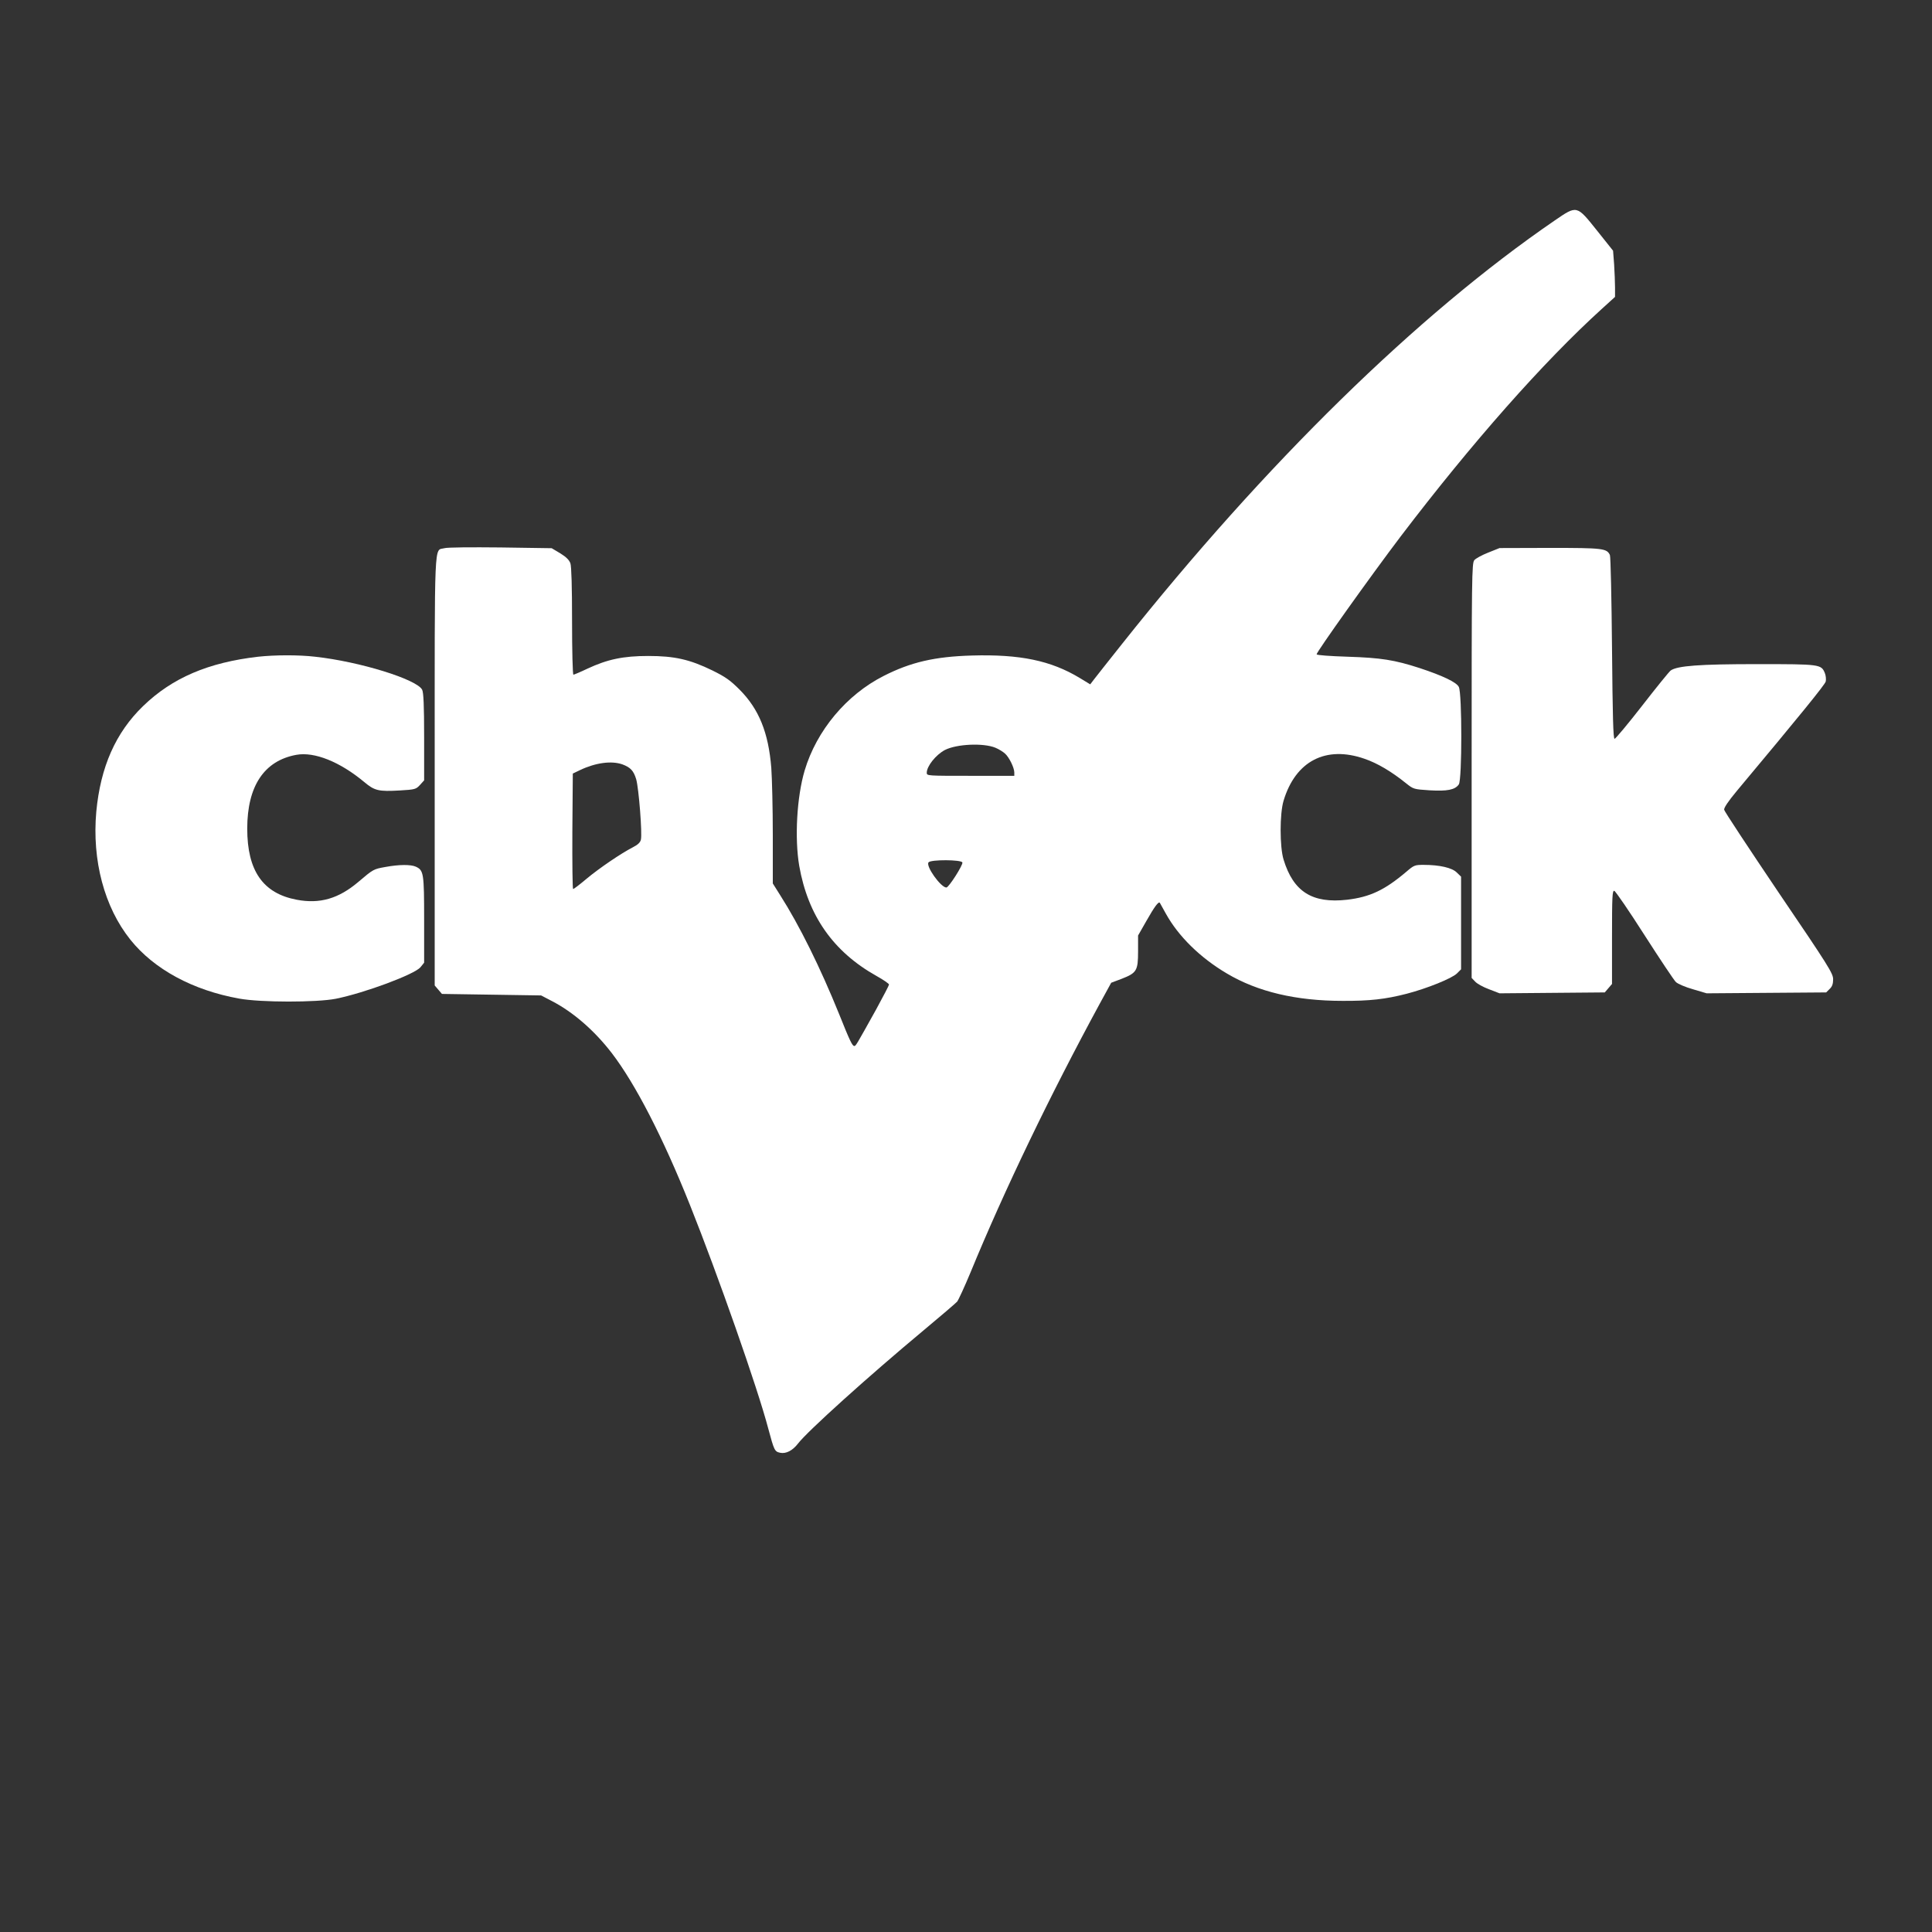
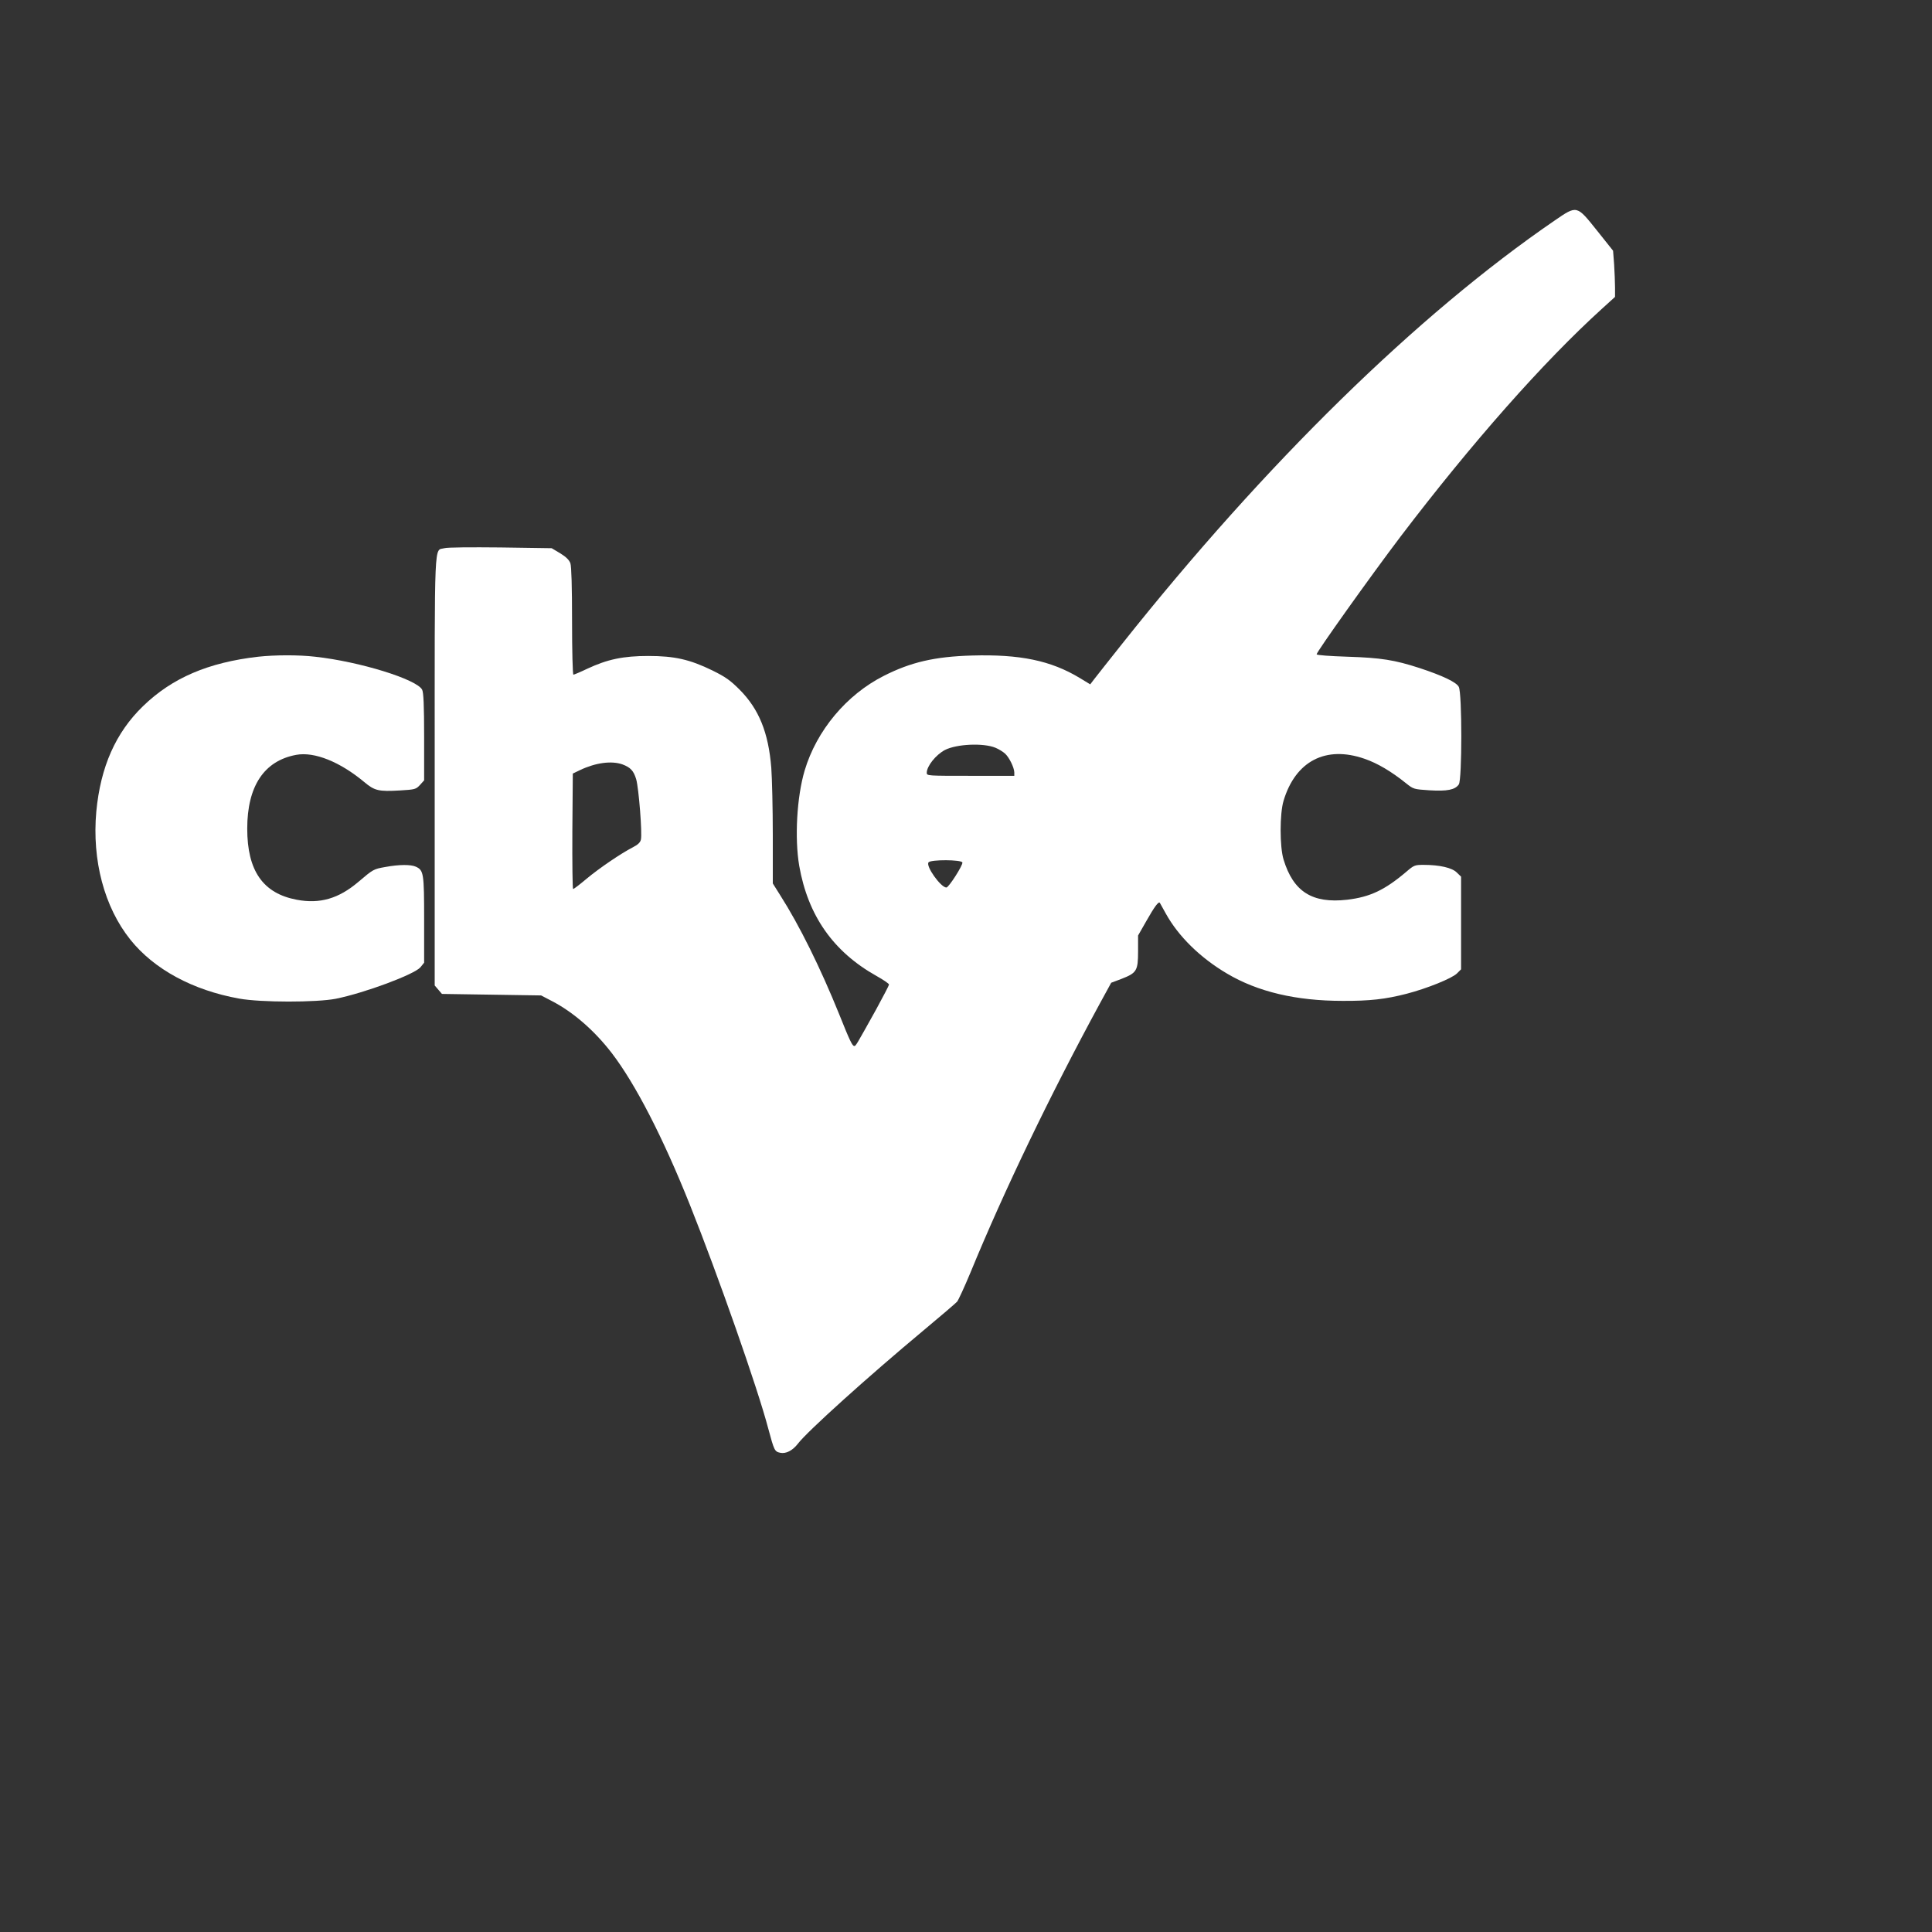
<svg xmlns="http://www.w3.org/2000/svg" version="1.0" width="1280pt" height="1280pt" viewBox="0 0 1280 1280" preserveAspectRatio="xMidYMid meet">
  <rect x="0" y="0" width="1280" height="1280" fill="#333333" stroke="none" />
  <g transform="translate(0,1280) scale(0.1,-0.1)" fill="#ffffff" stroke="none">
    <path d="M10300 11339 c-908 -622 -1916 -1609 -2866 -2805 -87 -110 -171 -215 -185 -234 l-26 -34 -69 42 c-192 116 -397 158 -714 149 -247 -7 -406 -44 -585 -135 -247 -125 -445 -362 -524 -627 -52 -175 -67 -448 -36 -631 58 -330 225 -569 512 -730 45 -25 83 -51 83 -57 0 -5 -39 -80 -86 -166 -132 -237 -134 -241 -144 -241 -13 0 -29 32 -100 210 -125 309 -264 590 -391 789 l-49 78 0 320 c0 176 -5 377 -10 446 -19 235 -82 389 -210 518 -62 62 -93 84 -180 127 -150 73 -250 96 -425 96 -166 0 -270 -22 -403 -84 -46 -22 -89 -40 -93 -40 -5 0 -9 159 -9 354 0 229 -4 364 -11 384 -8 22 -28 42 -67 66 l-57 34 -339 5 c-192 2 -354 1 -372 -5 -69 -19 -64 97 -64 -1475 l0 -1422 24 -28 24 -28 329 -5 328 -5 71 -37 c141 -73 282 -195 398 -346 156 -204 338 -557 517 -1005 185 -463 449 -1215 519 -1482 39 -145 42 -152 79 -160 38 -8 82 14 118 61 61 80 461 441 833 751 113 94 212 179 221 189 9 11 49 98 89 194 224 545 527 1174 856 1780 l76 139 69 26 c100 39 109 54 109 182 l0 105 56 98 c51 90 79 129 88 119 1 -2 19 -34 40 -72 83 -150 227 -292 405 -397 204 -121 458 -181 766 -181 180 -1 284 11 424 47 135 35 301 102 334 135 l27 27 0 307 0 307 -28 27 c-31 32 -115 51 -220 51 -58 0 -64 -2 -114 -45 -145 -123 -242 -168 -393 -186 -231 -26 -356 53 -421 266 -26 84 -26 305 0 390 79 263 280 367 536 278 85 -29 178 -84 275 -162 50 -40 52 -40 156 -47 117 -7 169 3 194 39 22 31 22 604 0 646 -15 31 -108 75 -260 125 -166 54 -257 68 -474 75 -122 4 -206 10 -208 16 -3 12 356 516 556 780 471 619 945 1156 1334 1509 l87 79 0 62 c0 34 -3 103 -6 153 l-7 91 -106 133 c-136 170 -132 169 -281 67z m-3705 -3493 c22 -9 51 -27 64 -39 28 -26 60 -92 61 -124 l0 -23 -290 0 c-286 0 -290 0 -290 20 0 44 60 119 120 151 78 40 255 48 335 15z m-2472 -110 c54 -20 75 -42 92 -99 17 -59 41 -361 31 -400 -4 -19 -21 -34 -54 -51 -76 -39 -221 -137 -307 -209 -44 -37 -83 -67 -88 -67 -4 0 -6 172 -5 383 l3 382 48 23 c103 49 208 63 280 38z m2253 -650 c6 -15 -90 -166 -106 -166 -37 0 -139 143 -118 167 16 19 217 18 224 -1z" />
-     <path d="M9860 9139 c-41 -16 -83 -39 -92 -50 -17 -20 -18 -101 -18 -1395 l0 -1373 23 -24 c12 -14 54 -37 92 -51 l70 -27 348 3 349 3 24 28 24 28 0 310 c0 268 2 310 15 307 8 -2 98 -133 200 -293 102 -159 196 -300 208 -311 12 -12 63 -34 113 -48 l91 -27 396 3 396 3 23 23 c17 16 23 34 23 65 -1 39 -30 86 -360 572 -197 292 -360 539 -362 550 -2 13 25 54 84 125 418 500 584 704 589 725 3 14 1 39 -6 56 -24 58 -32 59 -447 59 -385 0 -529 -11 -574 -42 -10 -7 -95 -112 -189 -233 -94 -121 -177 -220 -183 -220 -9 0 -13 146 -17 600 -3 330 -9 608 -14 618 -21 44 -46 47 -398 47 l-333 -1 -75 -30z" />
    <path d="M1710 8449 c-330 -38 -569 -140 -762 -327 -182 -176 -282 -403 -310 -699 -29 -323 53 -633 226 -849 157 -196 414 -335 721 -390 143 -26 512 -26 640 -1 193 39 519 161 560 208 l25 31 0 284 c0 309 -3 328 -55 352 -33 15 -110 15 -202 -2 -78 -14 -79 -14 -179 -99 -131 -111 -255 -147 -408 -118 -224 42 -328 192 -328 471 0 282 112 450 325 489 120 22 289 -46 450 -180 69 -58 95 -64 236 -56 102 6 107 8 134 37 l27 30 0 288 c0 208 -4 294 -13 312 -34 69 -415 187 -709 219 -111 13 -268 12 -378 0z" />
  </g>
</svg>